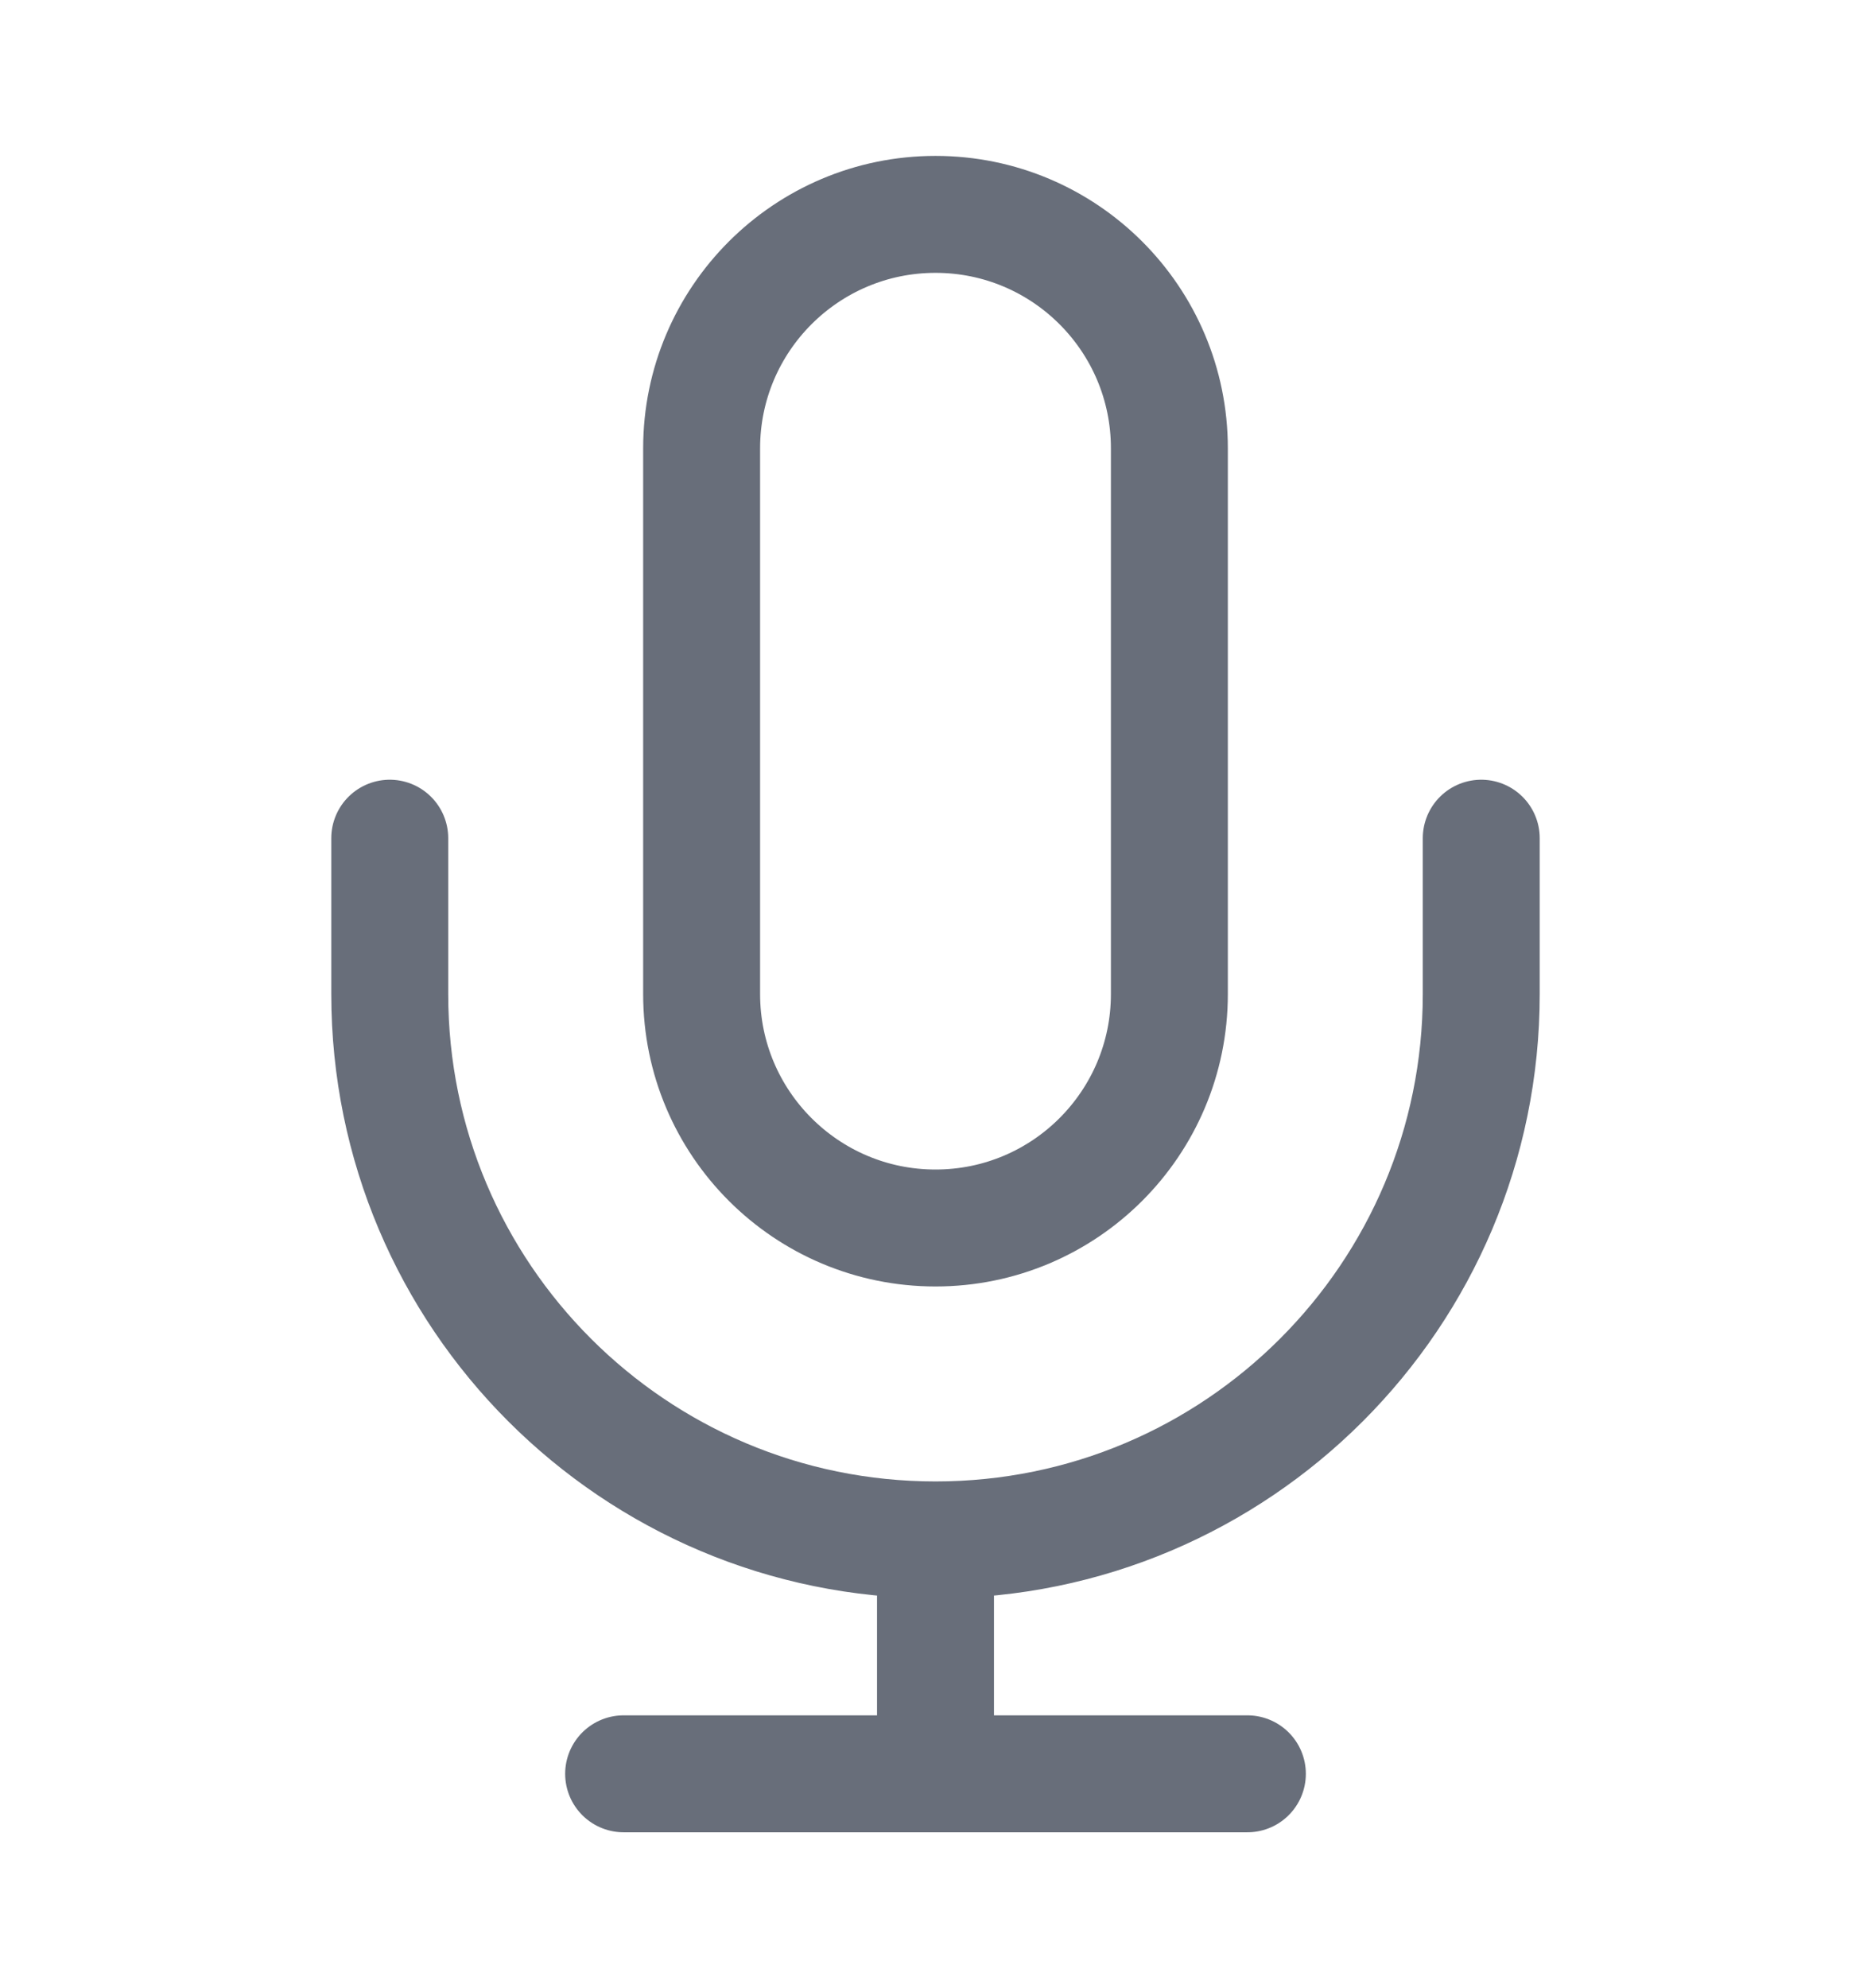
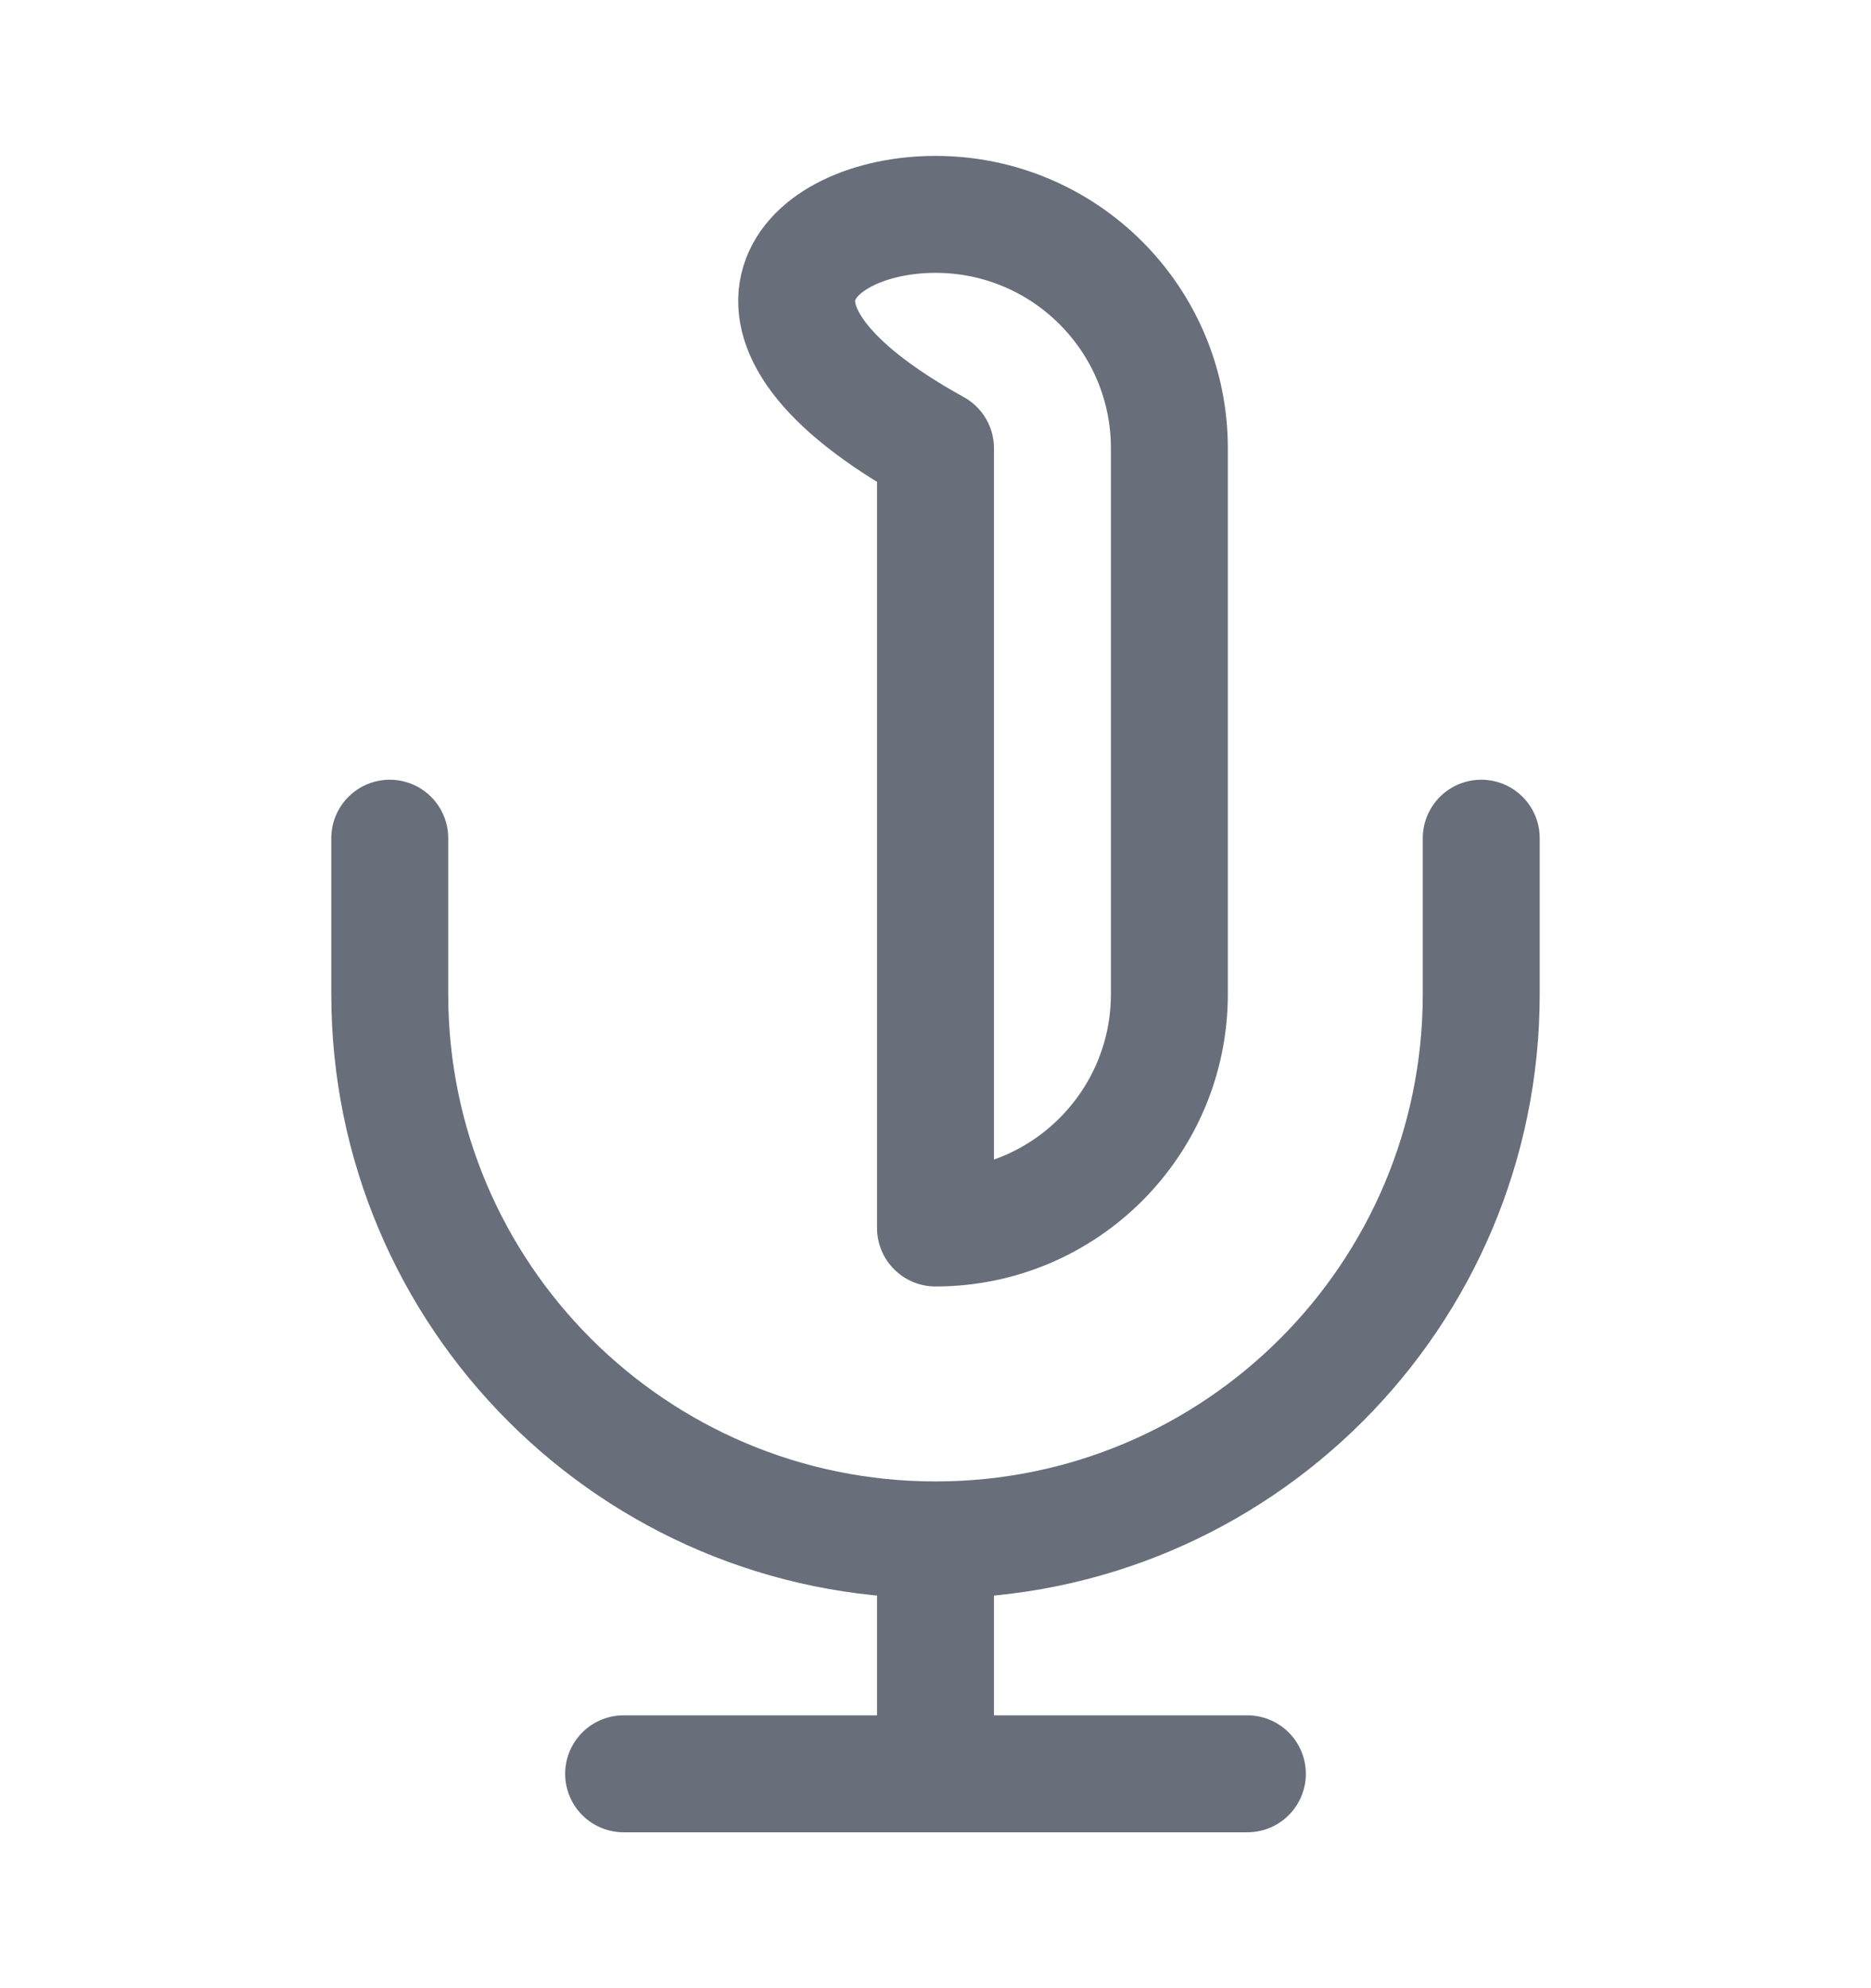
<svg xmlns="http://www.w3.org/2000/svg" width="16" height="17" viewBox="0 0 16 17" fill="none">
-   <path d="M12.667 7.167V8.5C12.667 11.077 10.578 13.167 8 13.167M3.333 7.167V8.5C3.333 11.077 5.423 13.167 8 13.167M8 13.167V15.167M5.333 15.167H10.667M8 10.5C6.896 10.5 6 9.604 6 8.5V3.833C6 2.729 6.896 1.833 8 1.833C9.105 1.833 10 2.729 10 3.833V8.5C10 9.604 9.105 10.5 8 10.5Z" stroke="#686E7A" stroke-linecap="round" stroke-linejoin="round" />
+   <path d="M12.667 7.167V8.5C12.667 11.077 10.578 13.167 8 13.167M3.333 7.167V8.5C3.333 11.077 5.423 13.167 8 13.167M8 13.167V15.167M5.333 15.167H10.667M8 10.5V3.833C6 2.729 6.896 1.833 8 1.833C9.105 1.833 10 2.729 10 3.833V8.5C10 9.604 9.105 10.5 8 10.5Z" stroke="#686E7A" stroke-linecap="round" stroke-linejoin="round" />
</svg>